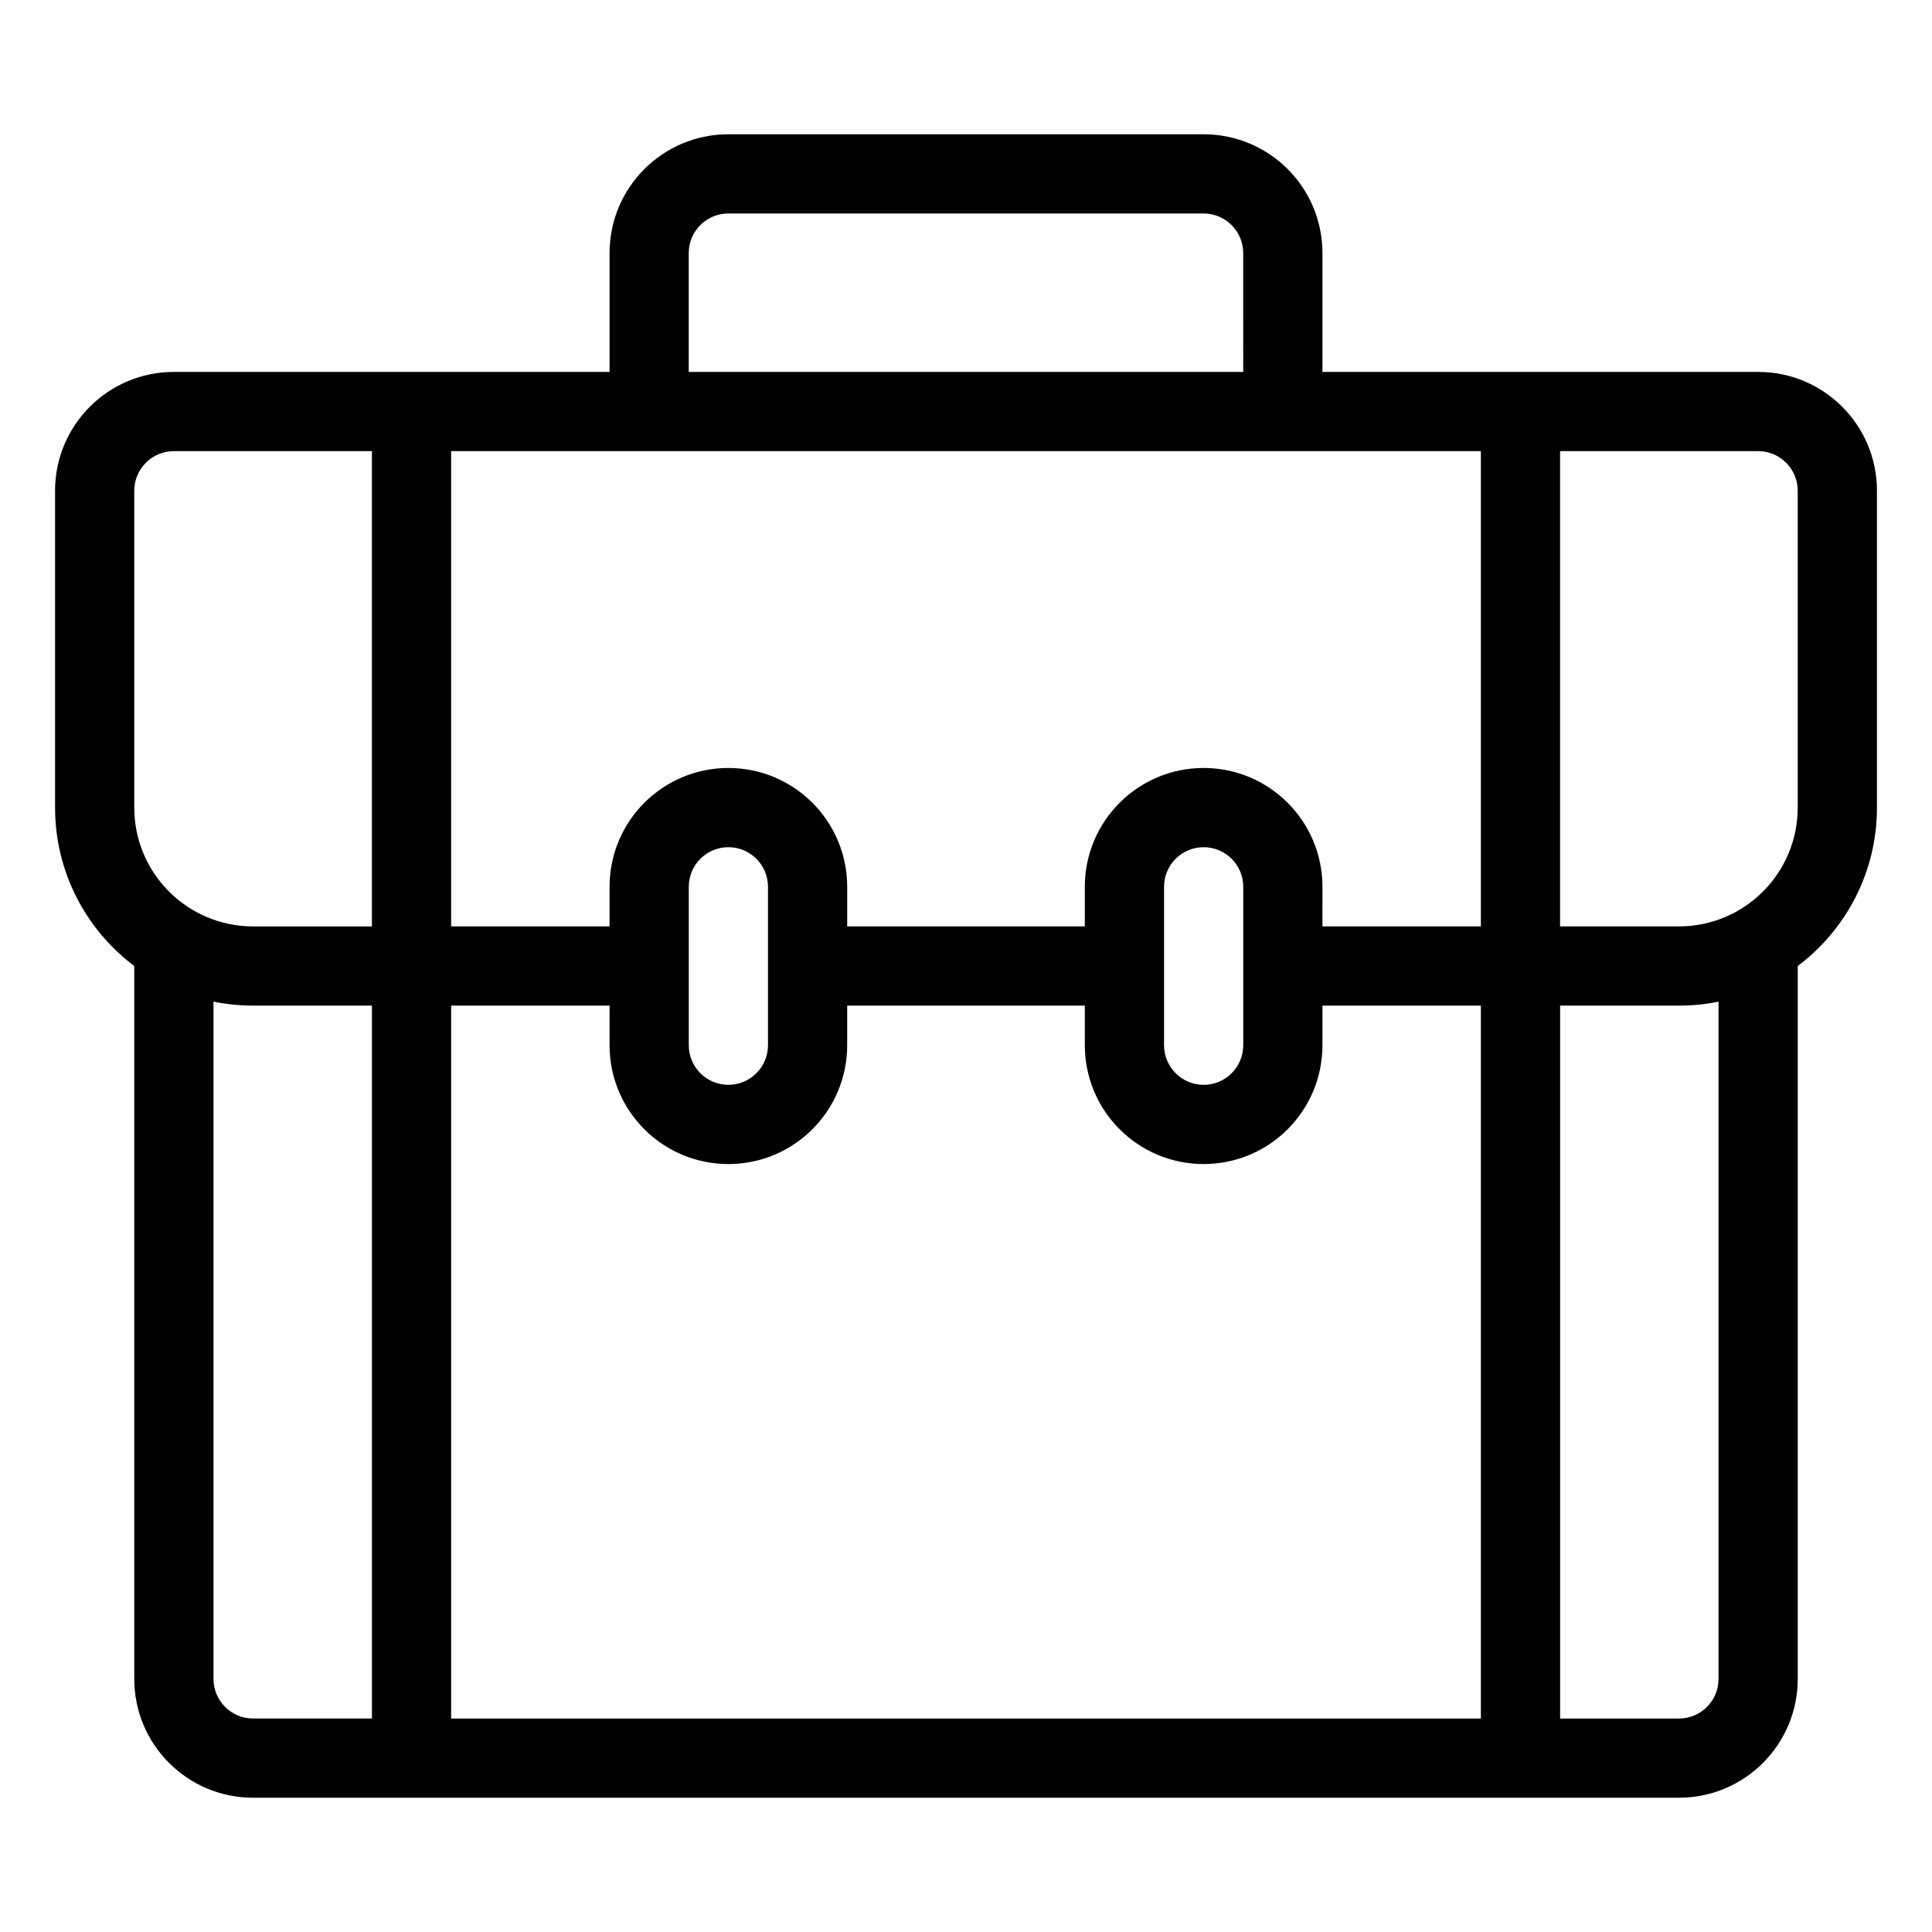
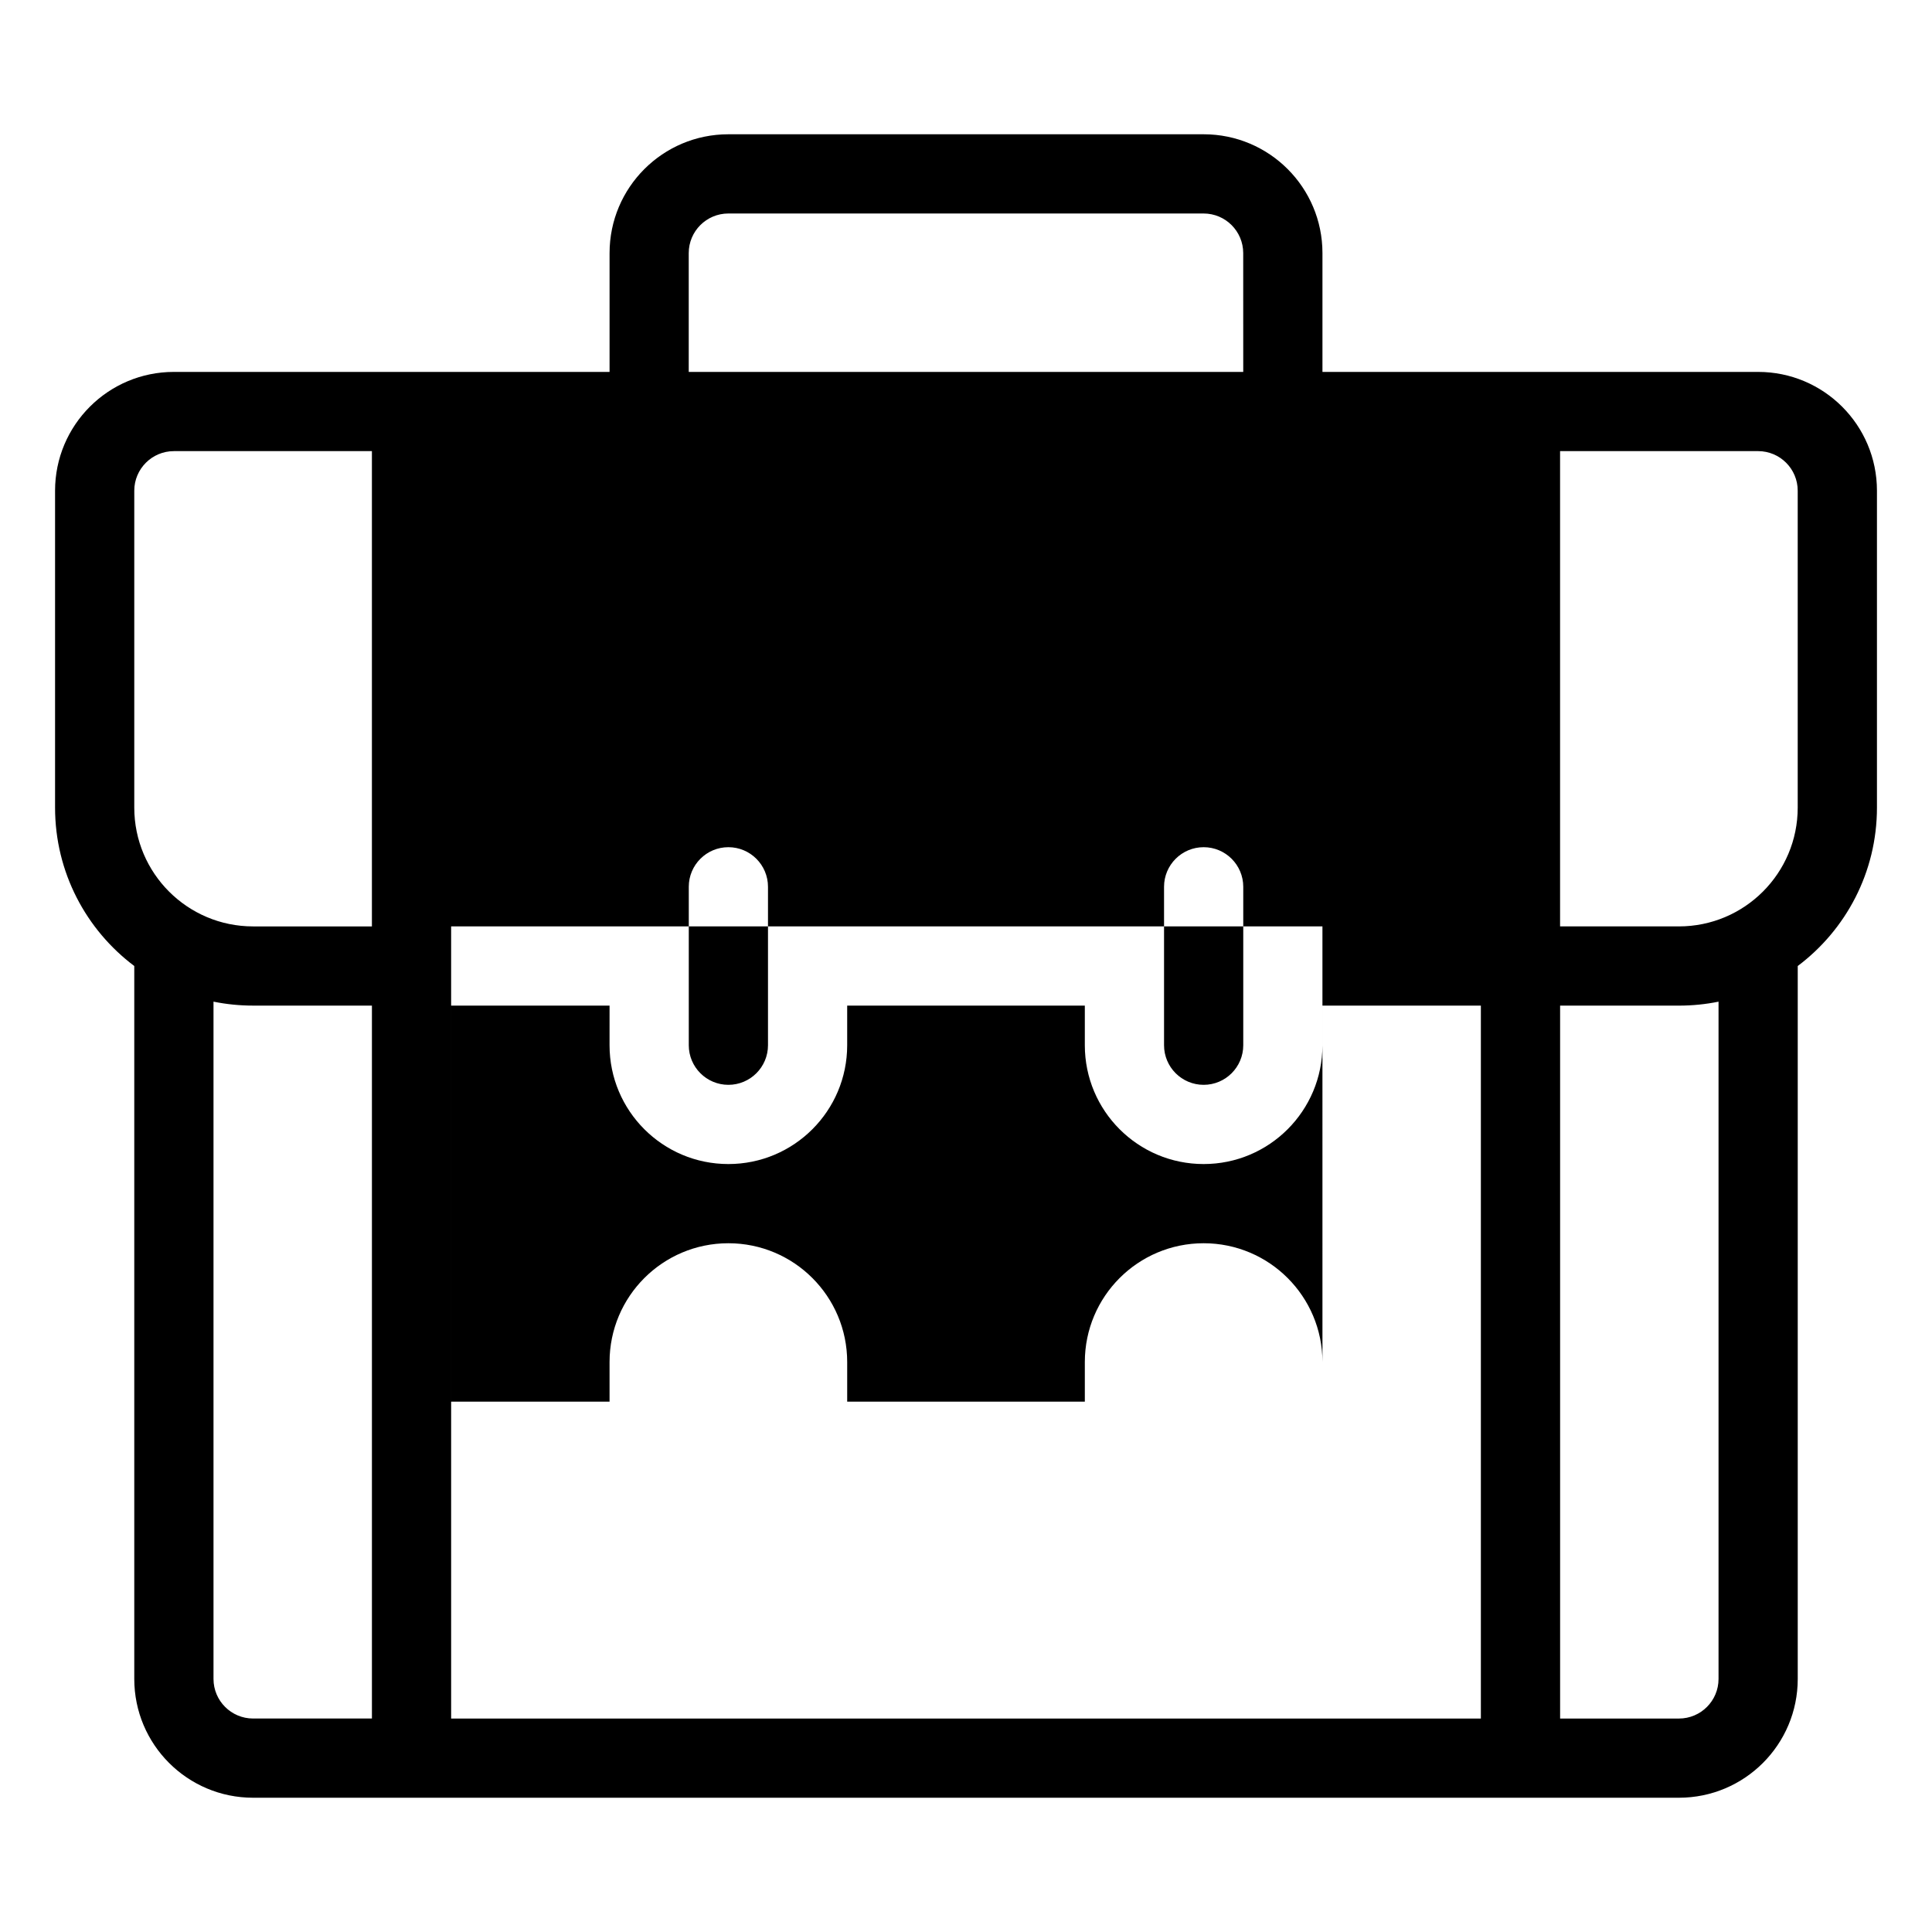
<svg xmlns="http://www.w3.org/2000/svg" fill="#000000" width="800px" height="800px" version="1.1" viewBox="144 144 512 512">
-   <path d="m305.54 242.56h-115.46c-17.391 0-31.488 14.094-31.488 31.488v83.969c0 17.172 8.25 32.41 20.992 41.984v188.93c0 17.395 14.098 31.488 31.488 31.488h377.86c17.395 0 31.488-14.094 31.488-31.488v-188.93c12.742-9.574 20.992-24.812 20.992-41.984v-83.969c0-17.395-14.094-31.488-31.488-31.488h-115.46v-31.488c0-17.391-14.094-31.488-31.484-31.488h-125.95c-17.395 0-31.488 14.098-31.488 31.488zm-104.96 166.89v179.48c0 5.797 4.703 10.496 10.496 10.496h31.488v-188.93h-31.488c-3.59 0-7.106-0.359-10.496-1.051zm104.96 1.051h-41.984v188.93h272.89v-188.93h-41.984v10.496c0 17.391-14.094 31.488-31.484 31.488-17.395 0-31.488-14.098-31.488-31.488v-10.496h-62.977v10.496c0 17.391-14.098 31.488-31.488 31.488-17.395 0-31.488-14.098-31.488-31.488zm293.89-1.051c-3.391 0.691-6.906 1.051-10.496 1.051h-31.488v188.93h31.488c5.797 0 10.496-4.699 10.496-10.496zm-262.4-40.934c-5.797 0-10.496 4.699-10.496 10.496v41.984c0 5.793 4.699 10.496 10.496 10.496 5.793 0 10.496-4.703 10.496-10.496v-41.984c0-5.797-4.703-10.496-10.496-10.496zm125.95 0c-5.797 0-10.496 4.699-10.496 10.496v41.984c0 5.793 4.699 10.496 10.496 10.496 5.793 0 10.496-4.703 10.496-10.496v-41.984c0-5.797-4.703-10.496-10.496-10.496zm-220.42-104.96h-52.48c-5.793 0-10.496 4.703-10.496 10.496v83.969c0 17.391 14.098 31.488 31.488 31.488h31.488zm251.9 125.95h41.984v-125.95h-272.89v125.95h41.984v-10.496c0-17.395 14.094-31.488 31.488-31.488 17.391 0 31.488 14.094 31.488 31.488v10.496h62.977v-10.496c0-17.395 14.094-31.488 31.488-31.488 17.391 0 31.484 14.094 31.484 31.488zm62.977-125.95v125.95h31.488c17.395 0 31.488-14.098 31.488-31.488v-83.969c0-5.793-4.699-10.496-10.496-10.496zm-83.965-20.992h-146.95v-31.488c0-5.793 4.699-10.496 10.496-10.496h125.95c5.793 0 10.496 4.703 10.496 10.496z" fill-rule="evenodd" />
+   <path d="m305.54 242.56h-115.46c-17.391 0-31.488 14.094-31.488 31.488v83.969c0 17.172 8.25 32.41 20.992 41.984v188.93c0 17.395 14.098 31.488 31.488 31.488h377.86c17.395 0 31.488-14.094 31.488-31.488v-188.93c12.742-9.574 20.992-24.812 20.992-41.984v-83.969c0-17.395-14.094-31.488-31.488-31.488h-115.46v-31.488c0-17.391-14.094-31.488-31.484-31.488h-125.95c-17.395 0-31.488 14.098-31.488 31.488zm-104.96 166.89v179.48c0 5.797 4.703 10.496 10.496 10.496h31.488v-188.93h-31.488c-3.59 0-7.106-0.359-10.496-1.051zm104.96 1.051h-41.984v188.93h272.89v-188.93h-41.984v10.496c0 17.391-14.094 31.488-31.484 31.488-17.395 0-31.488-14.098-31.488-31.488v-10.496h-62.977v10.496c0 17.391-14.098 31.488-31.488 31.488-17.395 0-31.488-14.098-31.488-31.488zm293.89-1.051c-3.391 0.691-6.906 1.051-10.496 1.051h-31.488v188.93h31.488c5.797 0 10.496-4.699 10.496-10.496zm-262.4-40.934c-5.797 0-10.496 4.699-10.496 10.496v41.984c0 5.793 4.699 10.496 10.496 10.496 5.793 0 10.496-4.703 10.496-10.496v-41.984c0-5.797-4.703-10.496-10.496-10.496zm125.95 0c-5.797 0-10.496 4.699-10.496 10.496v41.984c0 5.793 4.699 10.496 10.496 10.496 5.793 0 10.496-4.703 10.496-10.496v-41.984c0-5.797-4.703-10.496-10.496-10.496zm-220.42-104.96h-52.48c-5.793 0-10.496 4.703-10.496 10.496v83.969c0 17.391 14.098 31.488 31.488 31.488h31.488zm251.9 125.95h41.984h-272.89v125.95h41.984v-10.496c0-17.395 14.094-31.488 31.488-31.488 17.391 0 31.488 14.094 31.488 31.488v10.496h62.977v-10.496c0-17.395 14.094-31.488 31.488-31.488 17.391 0 31.484 14.094 31.484 31.488zm62.977-125.95v125.95h31.488c17.395 0 31.488-14.098 31.488-31.488v-83.969c0-5.793-4.699-10.496-10.496-10.496zm-83.965-20.992h-146.95v-31.488c0-5.793 4.699-10.496 10.496-10.496h125.95c5.793 0 10.496 4.703 10.496 10.496z" fill-rule="evenodd" />
</svg>